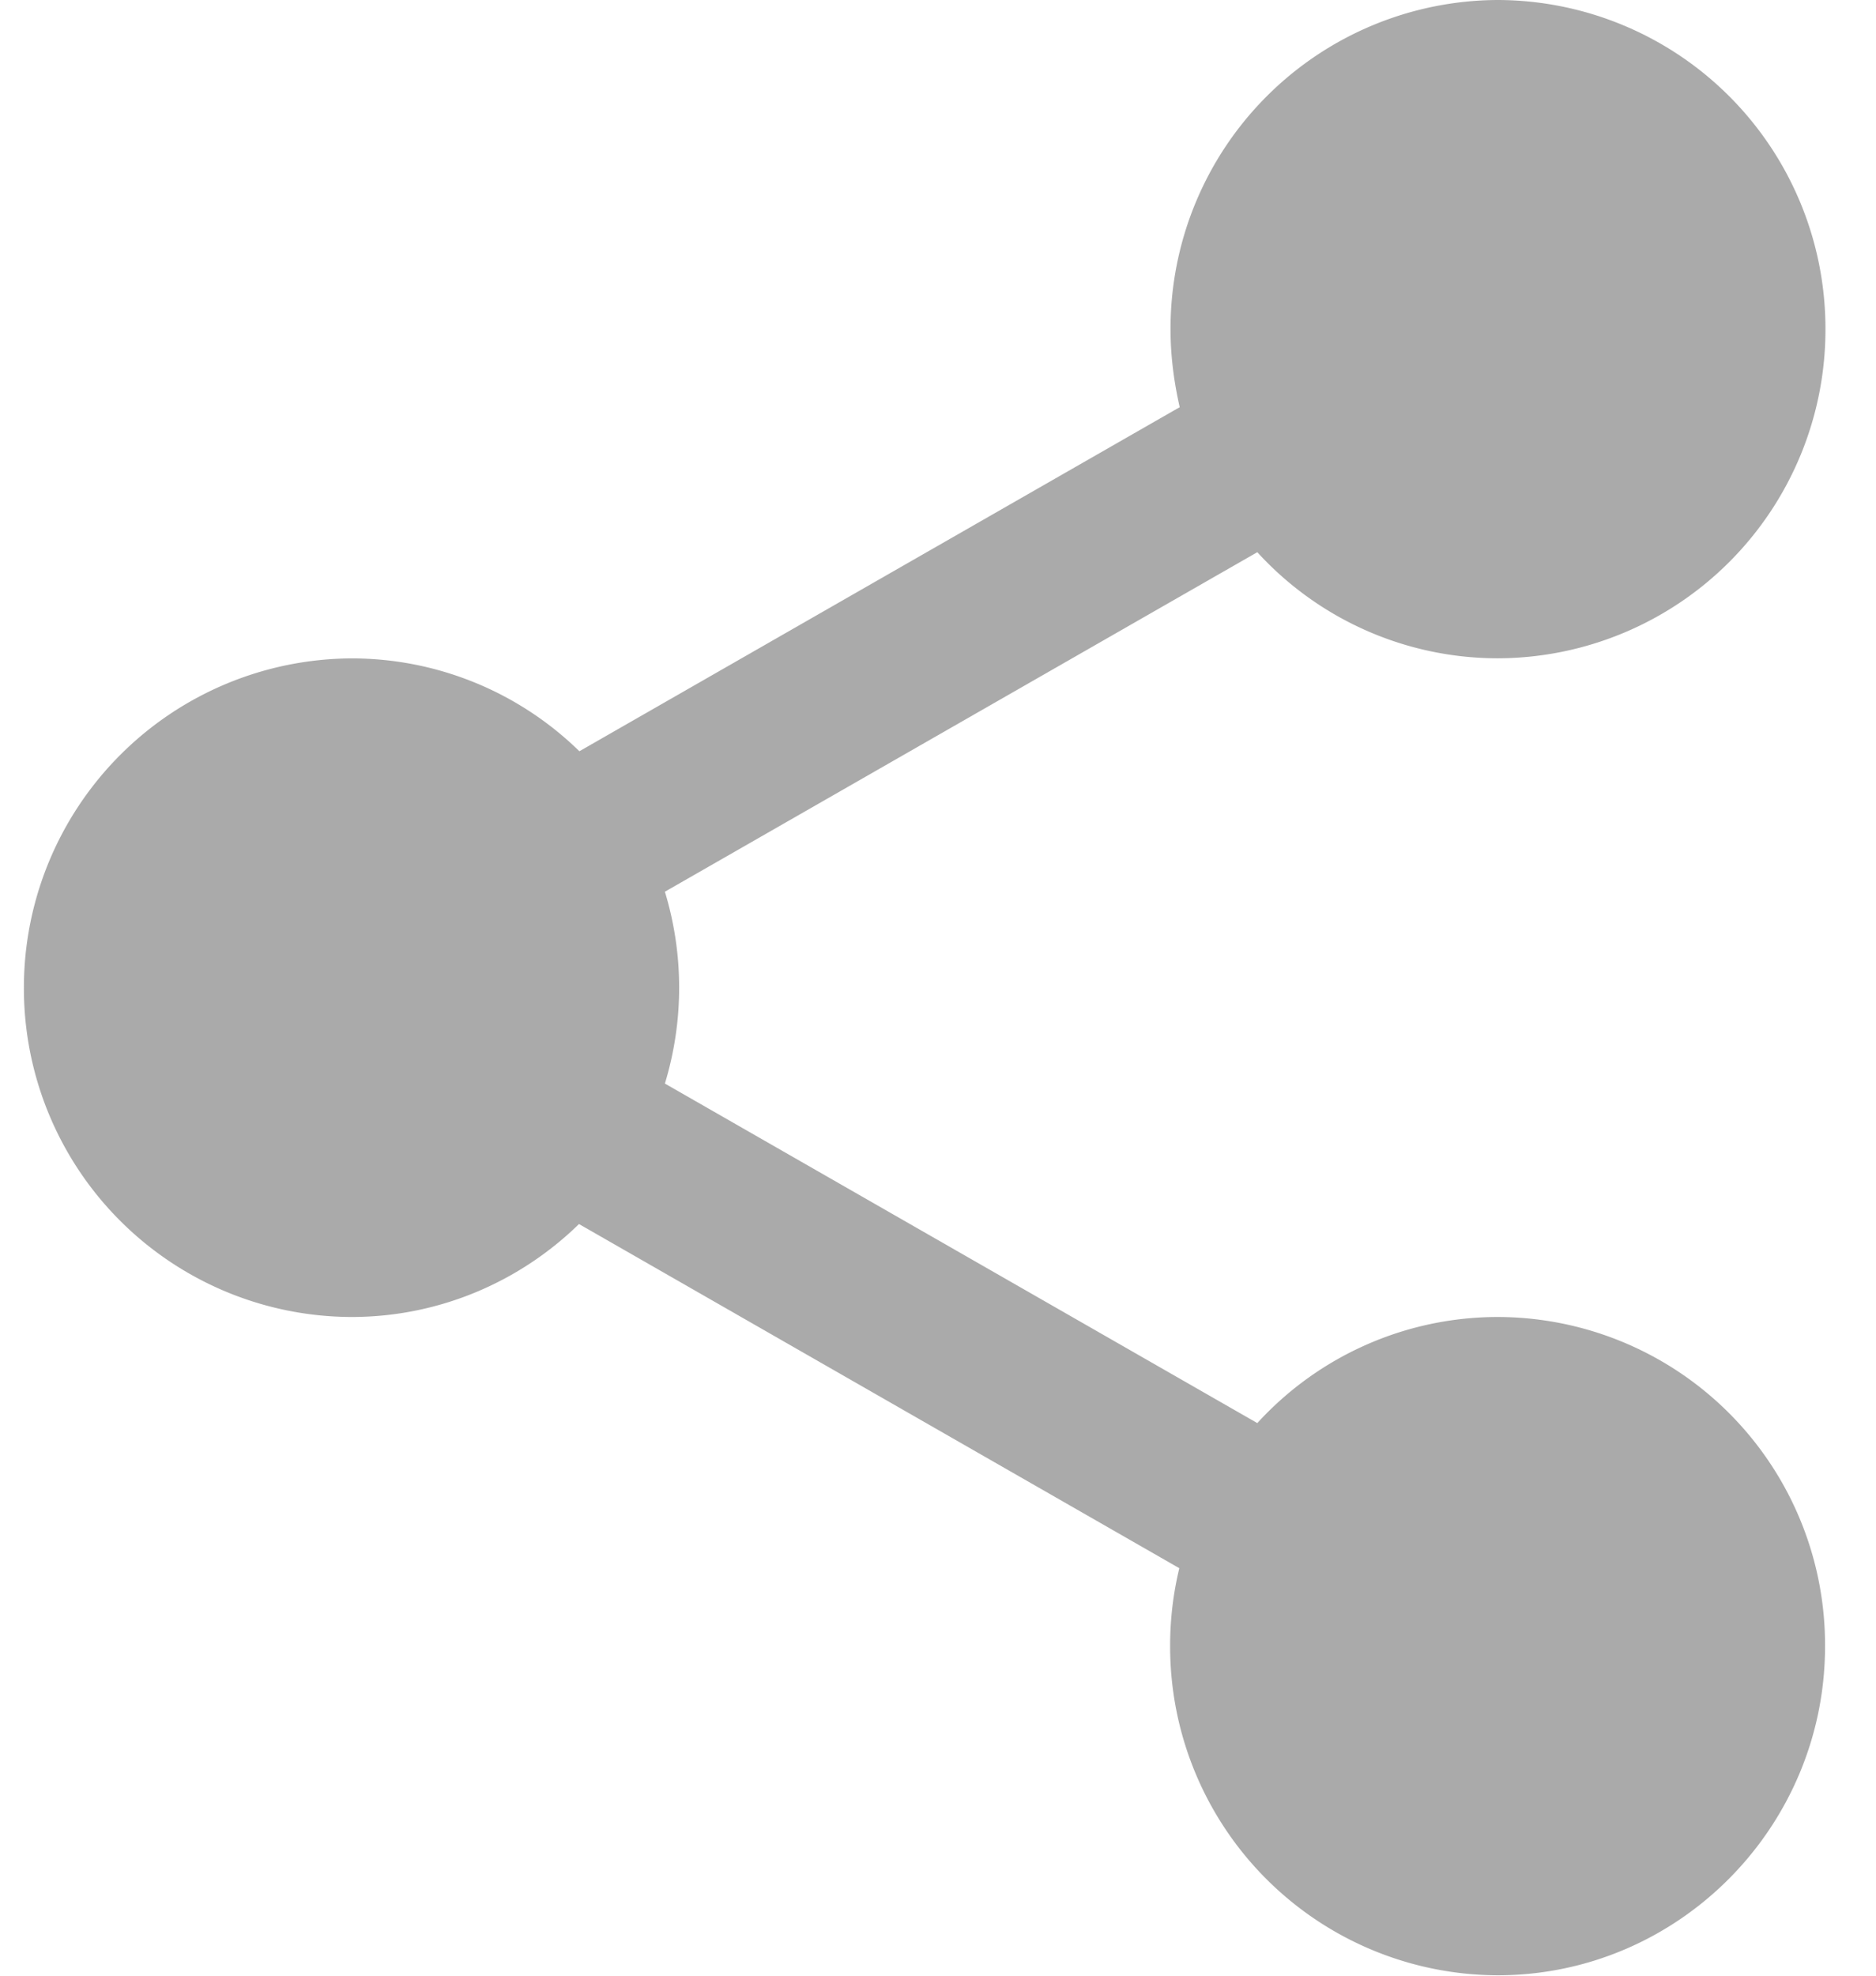
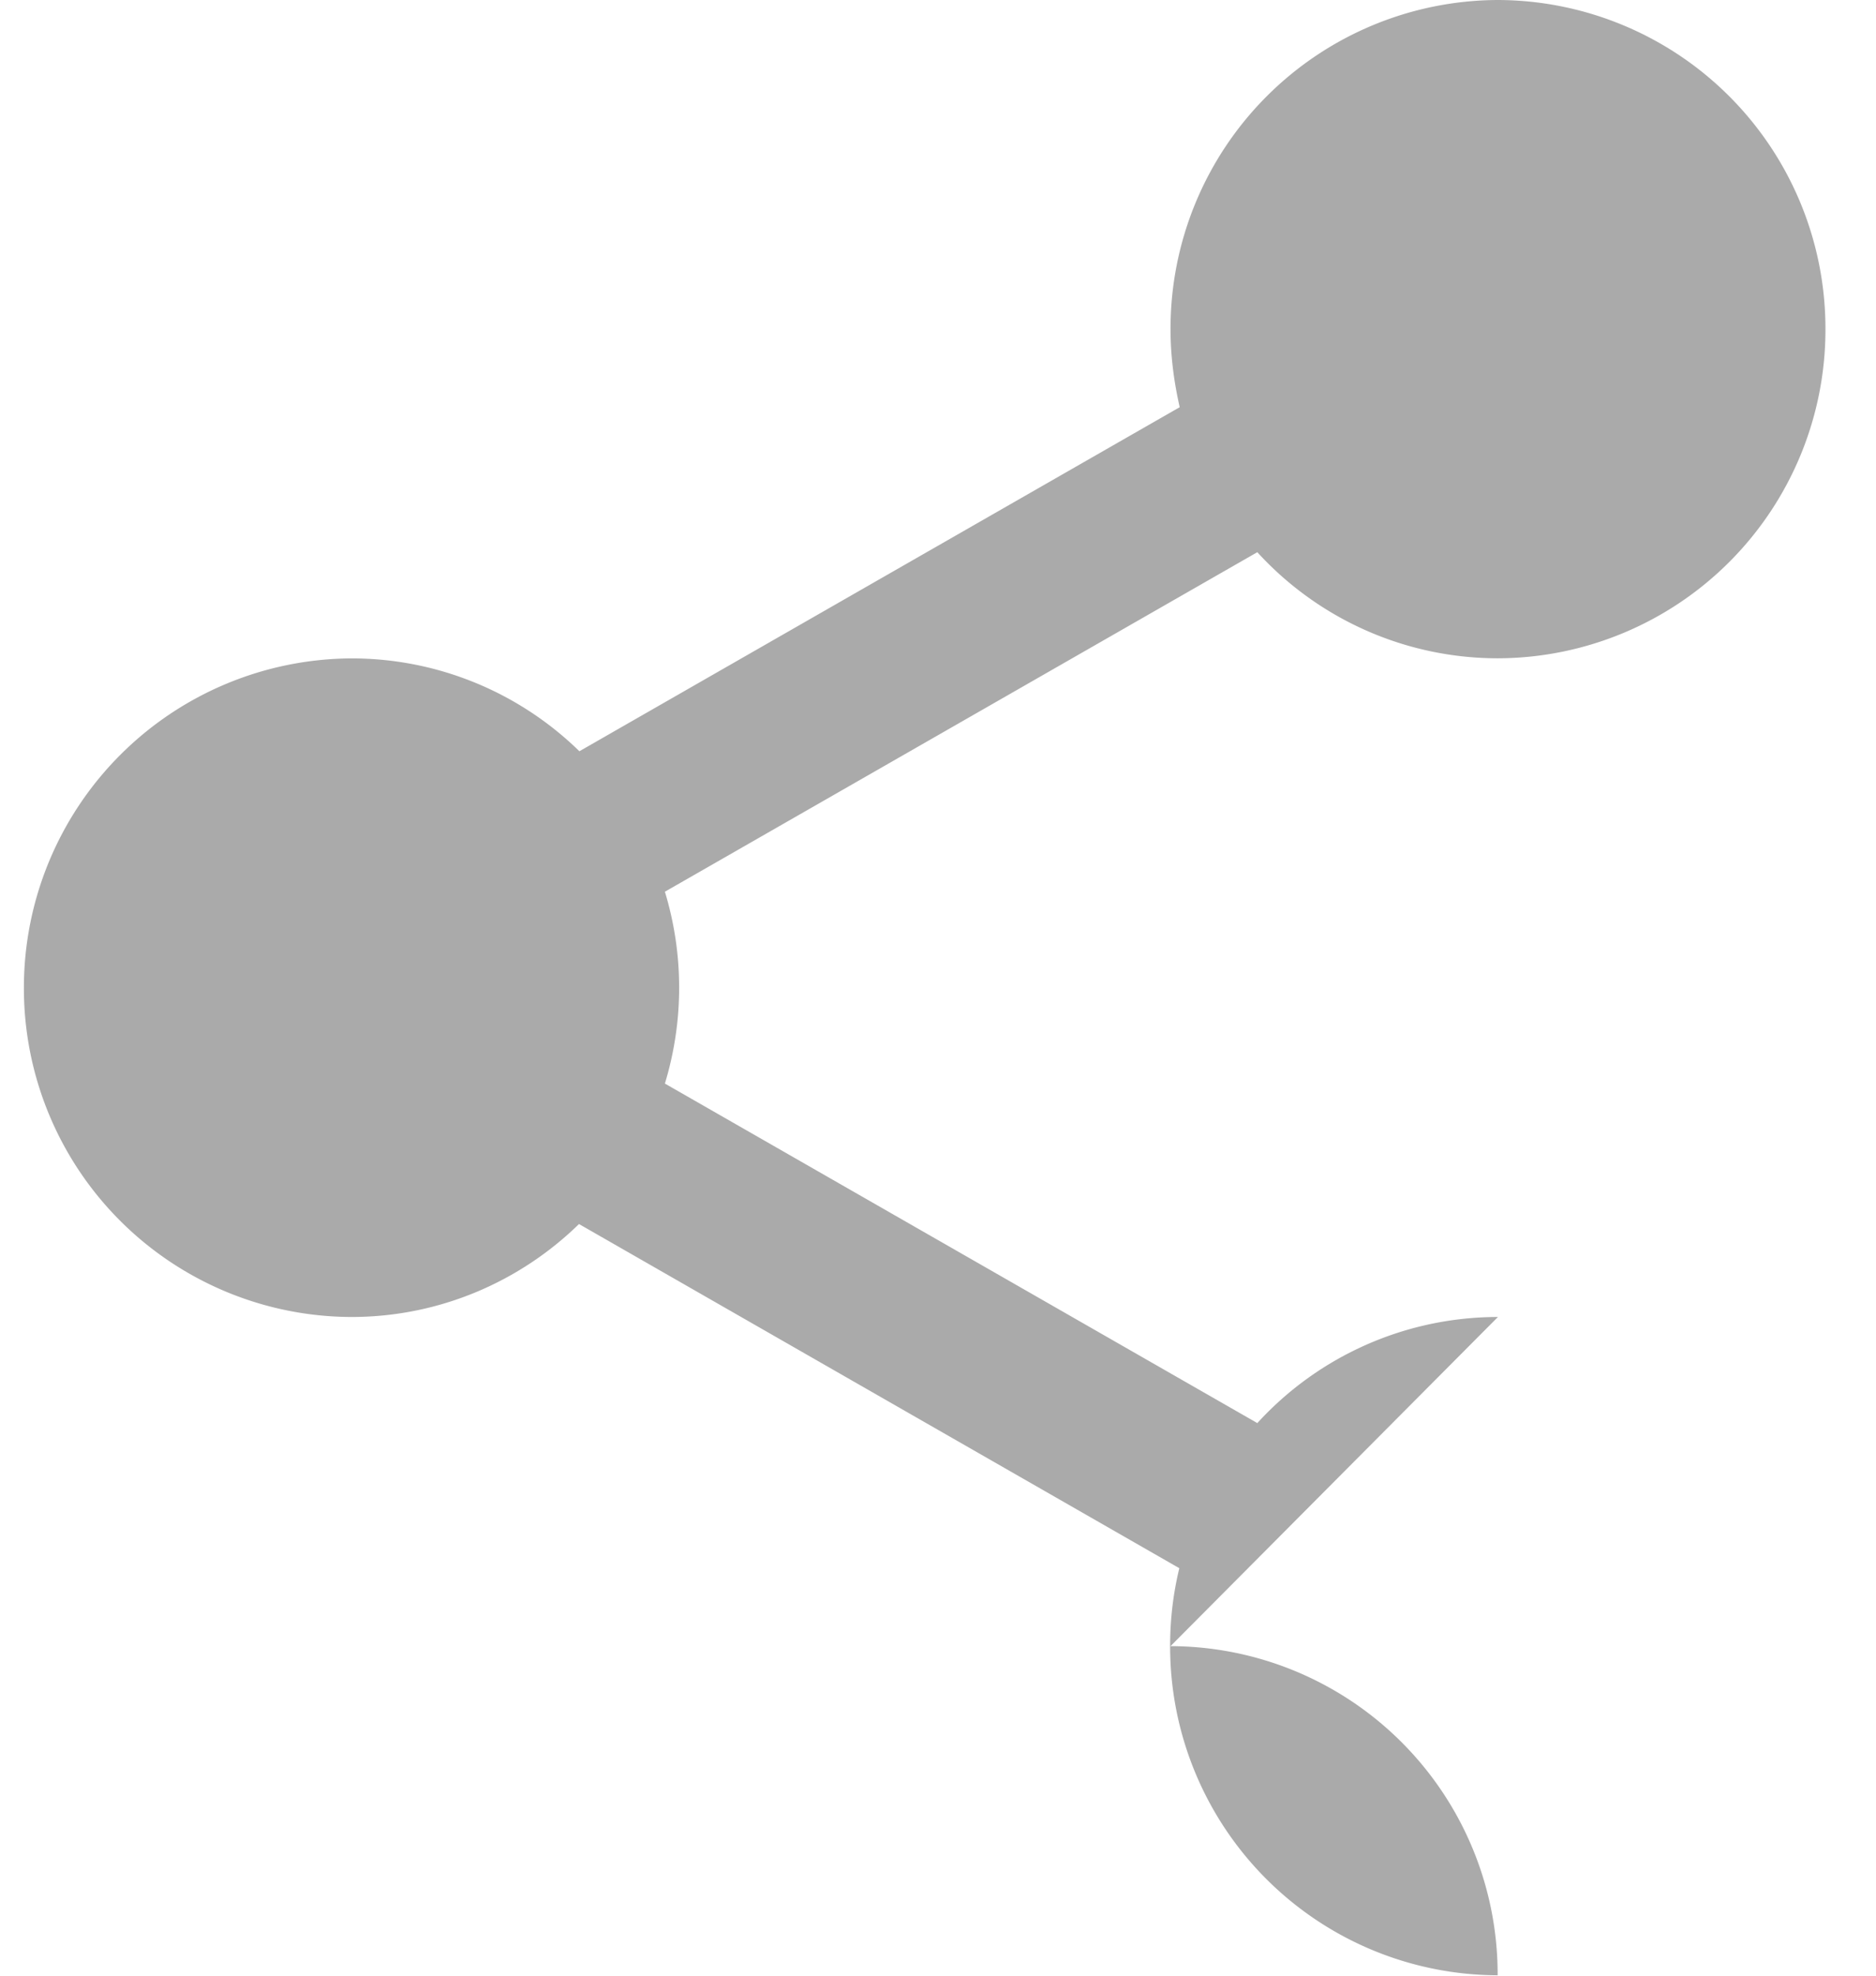
<svg xmlns="http://www.w3.org/2000/svg" width="19" height="20" viewBox="0 0 19 20" fill="none">
-   <path d="M15.171 13.332a3.3 3.3 0 00-2.437 1.074l-6-3.437a3.338 3.338 0 000-1.942l6-3.437a3.3 3.3 0 002.438 1.074 3.327 3.327 0 003.316-3.332A3.327 3.327 0 0015.172 0a3.327 3.327 0 00-3.317 3.332c0 .273.035.535.093.79l-6.08 3.483a3.299 3.299 0 00-2.306-.94A3.334 3.334 0 00.242 10a3.327 3.327 0 003.317 3.332c.894 0 1.71-.36 2.305-.941l6.08 3.484a3.32 3.32 0 00-.093.79 3.327 3.327 0 003.317 3.331c1.827 0 3.316-1.496 3.316-3.332a3.321 3.321 0 00-3.313-3.332z" fill="#AAA" />
+   <path d="M15.171 13.332a3.3 3.3 0 00-2.437 1.074l-6-3.437a3.338 3.338 0 000-1.942l6-3.437a3.3 3.3 0 002.438 1.074 3.327 3.327 0 003.316-3.332A3.327 3.327 0 0015.172 0a3.327 3.327 0 00-3.317 3.332c0 .273.035.535.093.79l-6.08 3.483a3.299 3.299 0 00-2.306-.94A3.334 3.334 0 00.242 10a3.327 3.327 0 003.317 3.332c.894 0 1.71-.36 2.305-.941l6.08 3.484a3.32 3.32 0 00-.093.79 3.327 3.327 0 003.317 3.331a3.321 3.321 0 00-3.313-3.332z" fill="#AAA" />
</svg>